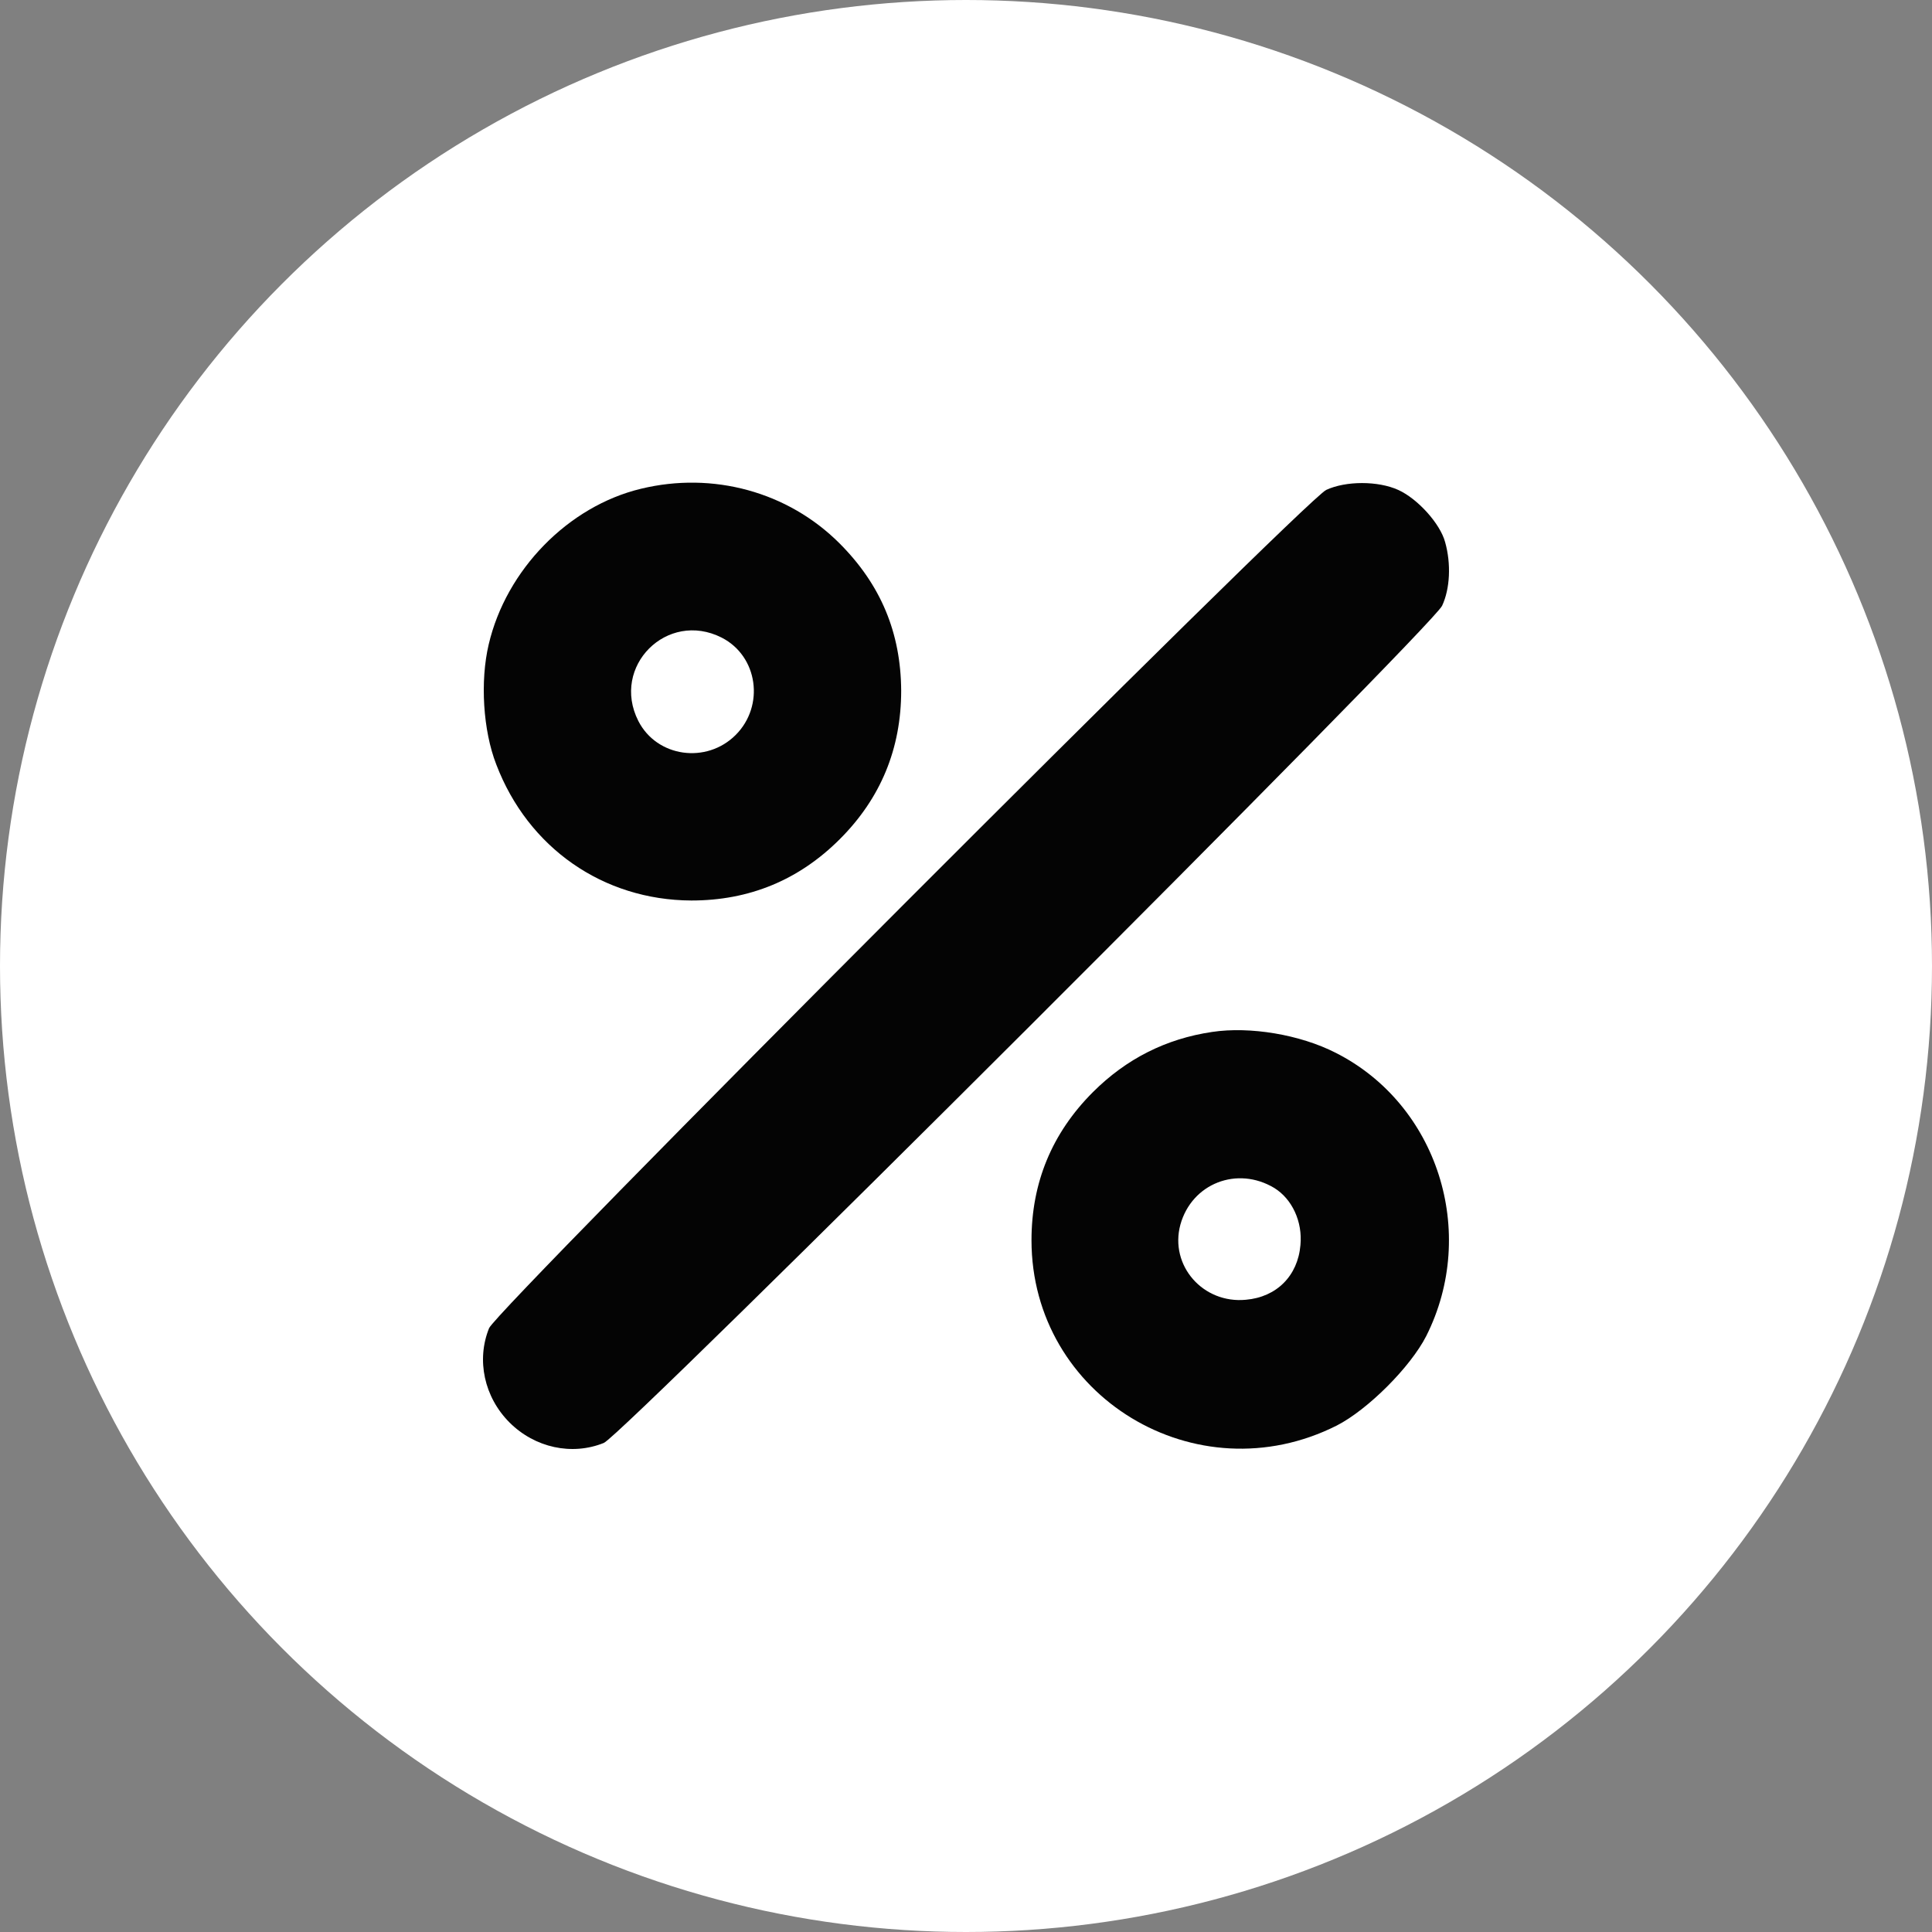
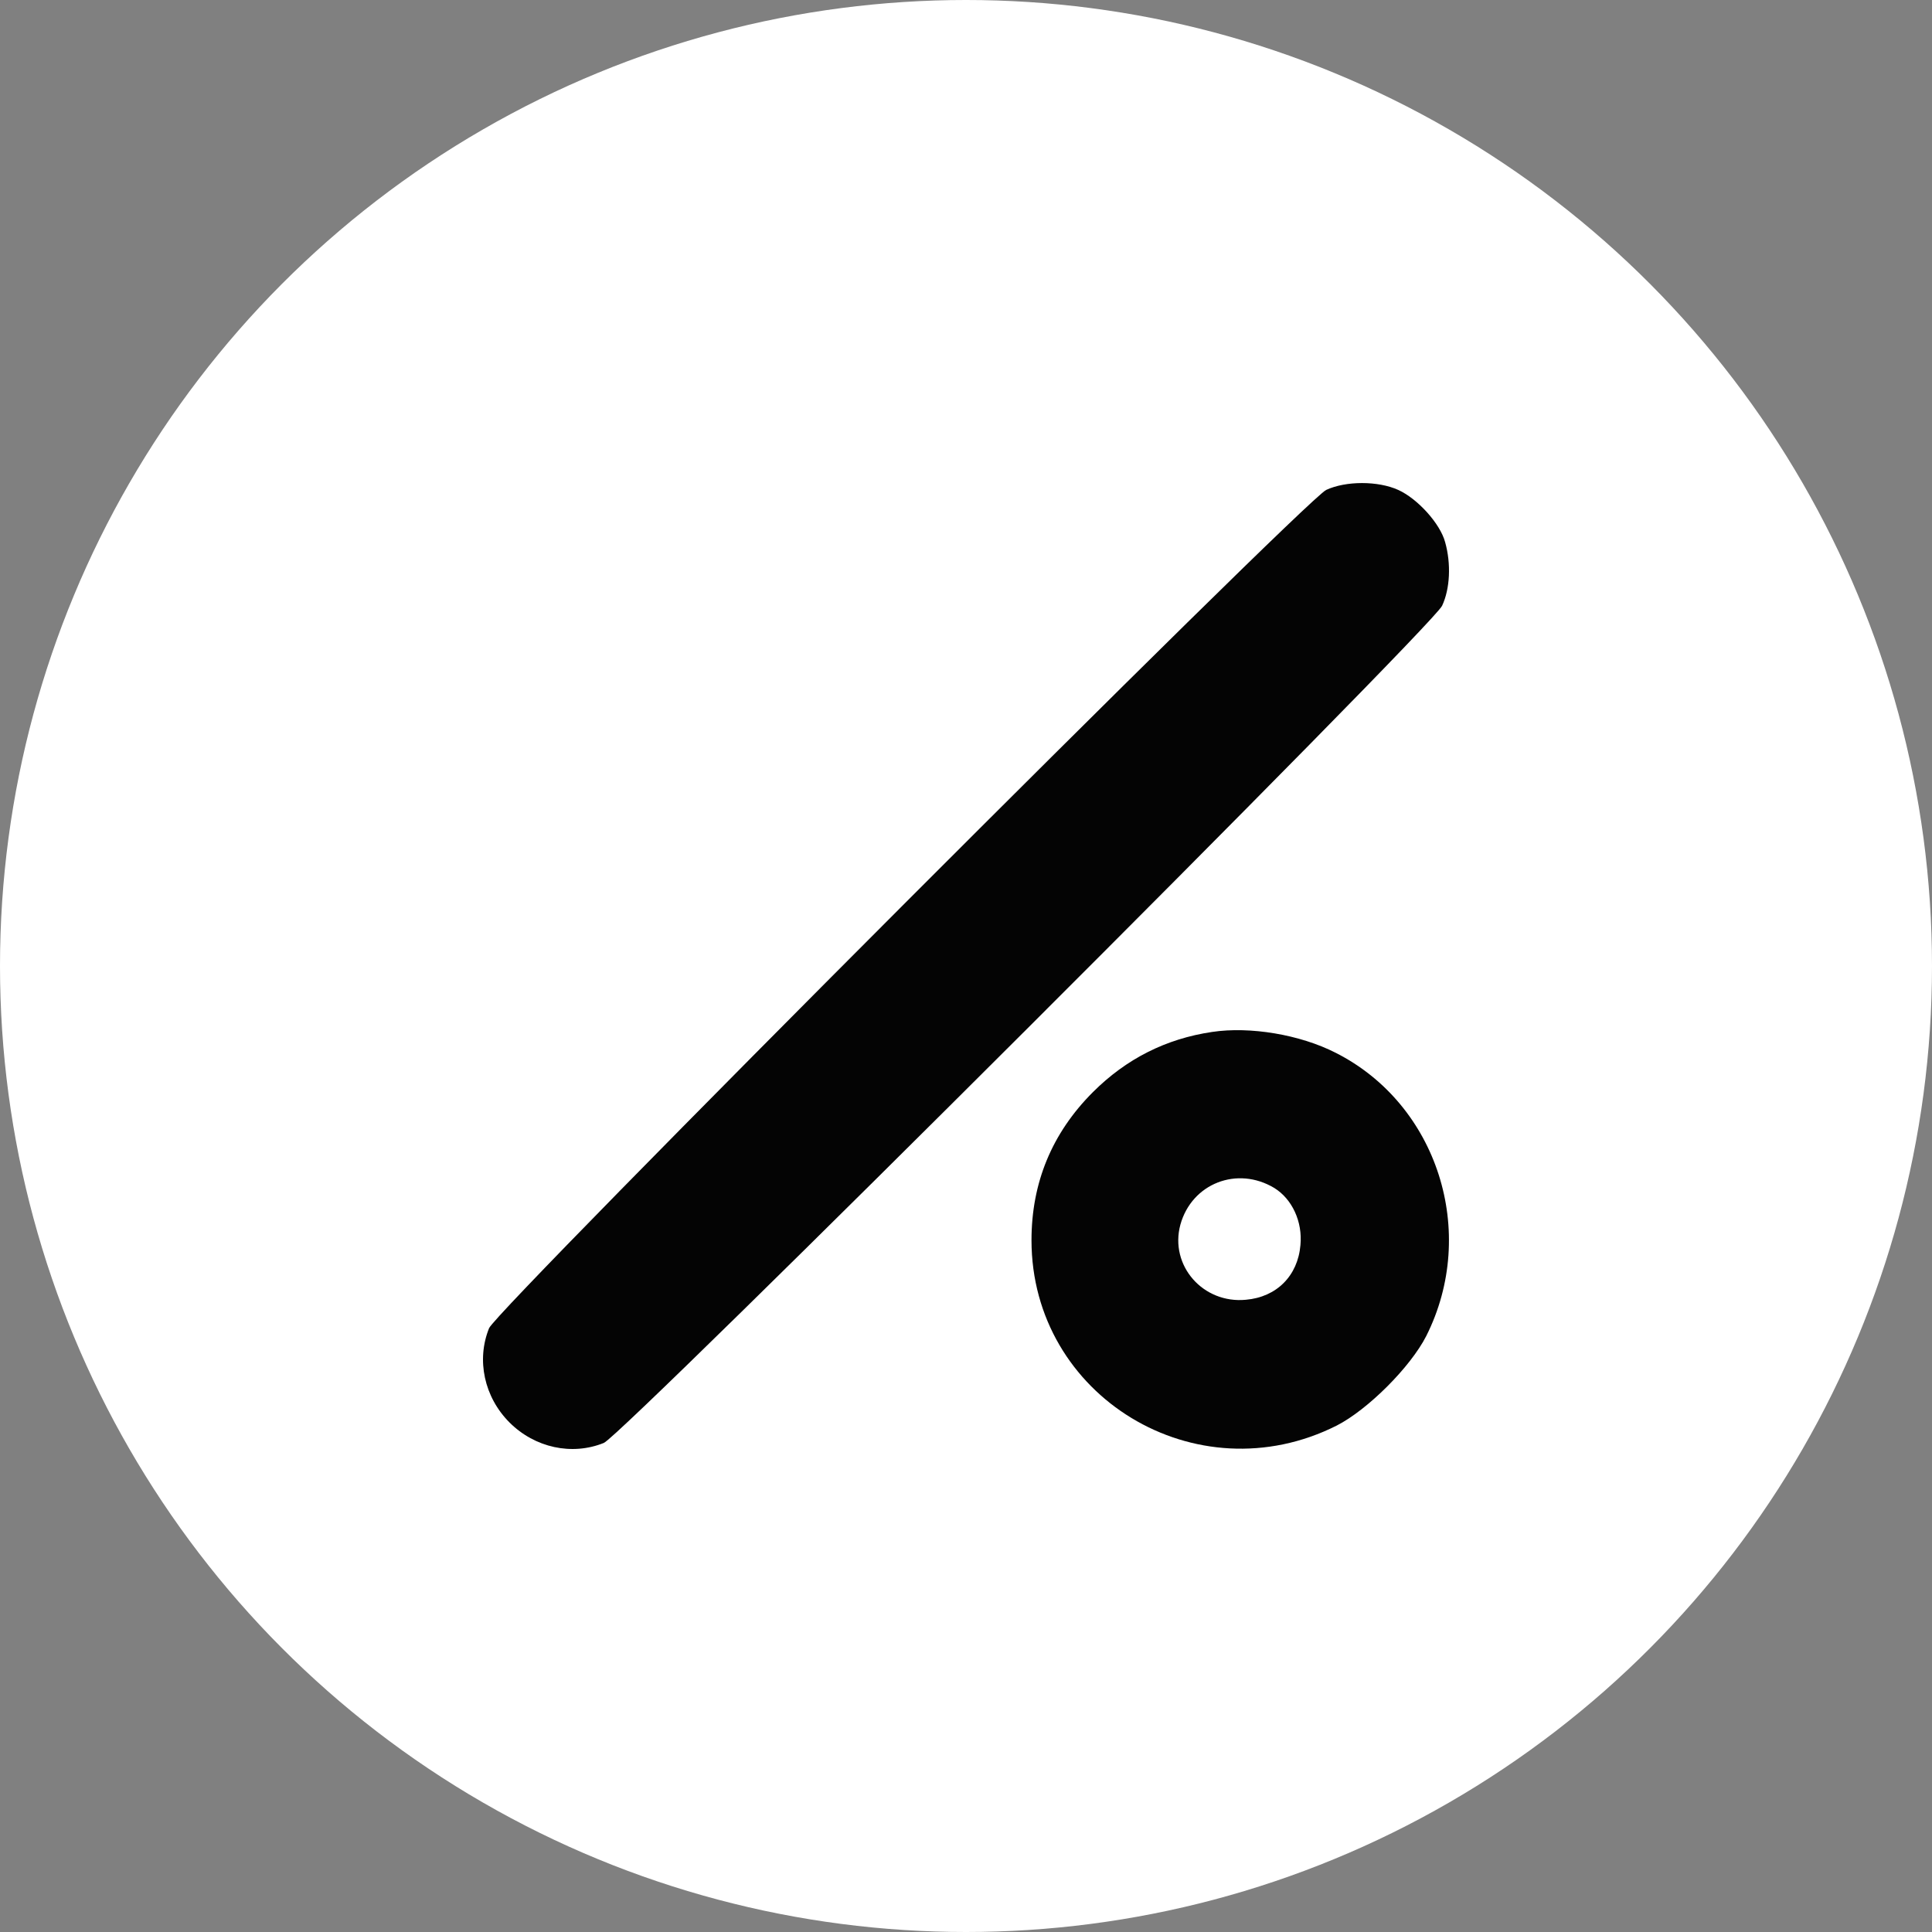
<svg xmlns="http://www.w3.org/2000/svg" fill="none" viewBox="0 0 40 40" height="40" width="40">
  <rect x="0" y="0" width="40" height="40" fill="#808080" stroke="none" />
  <circle fill="white" r="20" cy="20" cx="20" />
-   <path fill="#040404" d="M13.271 10.119C11.765 10.48 10.479 11.797 10.118 13.342C9.938 14.103 10 15.123 10.275 15.828C10.934 17.554 12.486 18.636 14.314 18.644C15.514 18.644 16.541 18.22 17.388 17.373C18.235 16.526 18.658 15.499 18.658 14.299C18.651 13.099 18.235 12.103 17.38 11.248C16.313 10.182 14.761 9.758 13.271 10.119ZM14.941 13.201C15.694 13.585 15.835 14.613 15.231 15.217C14.627 15.82 13.6 15.679 13.216 14.927C12.643 13.797 13.812 12.629 14.941 13.201Z" />
  <path fill="#040404" d="M27.458 10.143C27.011 10.354 10.298 27.09 10.126 27.498C9.859 28.157 10.024 28.925 10.549 29.451C11.075 29.976 11.843 30.141 12.502 29.874C12.91 29.702 29.646 12.989 29.857 12.542C30.022 12.19 30.046 11.672 29.92 11.225C29.818 10.841 29.348 10.323 28.948 10.143C28.532 9.954 27.865 9.954 27.458 10.143Z" />
  <path fill="#040404" d="M25.097 21.365C24.14 21.506 23.317 21.922 22.627 22.612C21.78 23.459 21.356 24.486 21.356 25.678C21.356 28.91 24.768 30.98 27.677 29.514C28.32 29.184 29.199 28.306 29.528 27.663C30.61 25.514 29.763 22.863 27.654 21.797C26.916 21.42 25.881 21.247 25.097 21.365ZM26.383 24.596C26.752 24.824 26.971 25.294 26.924 25.78C26.869 26.416 26.43 26.855 25.795 26.91C24.909 26.996 24.211 26.204 24.438 25.357C24.674 24.502 25.615 24.134 26.383 24.596Z" />
</svg>